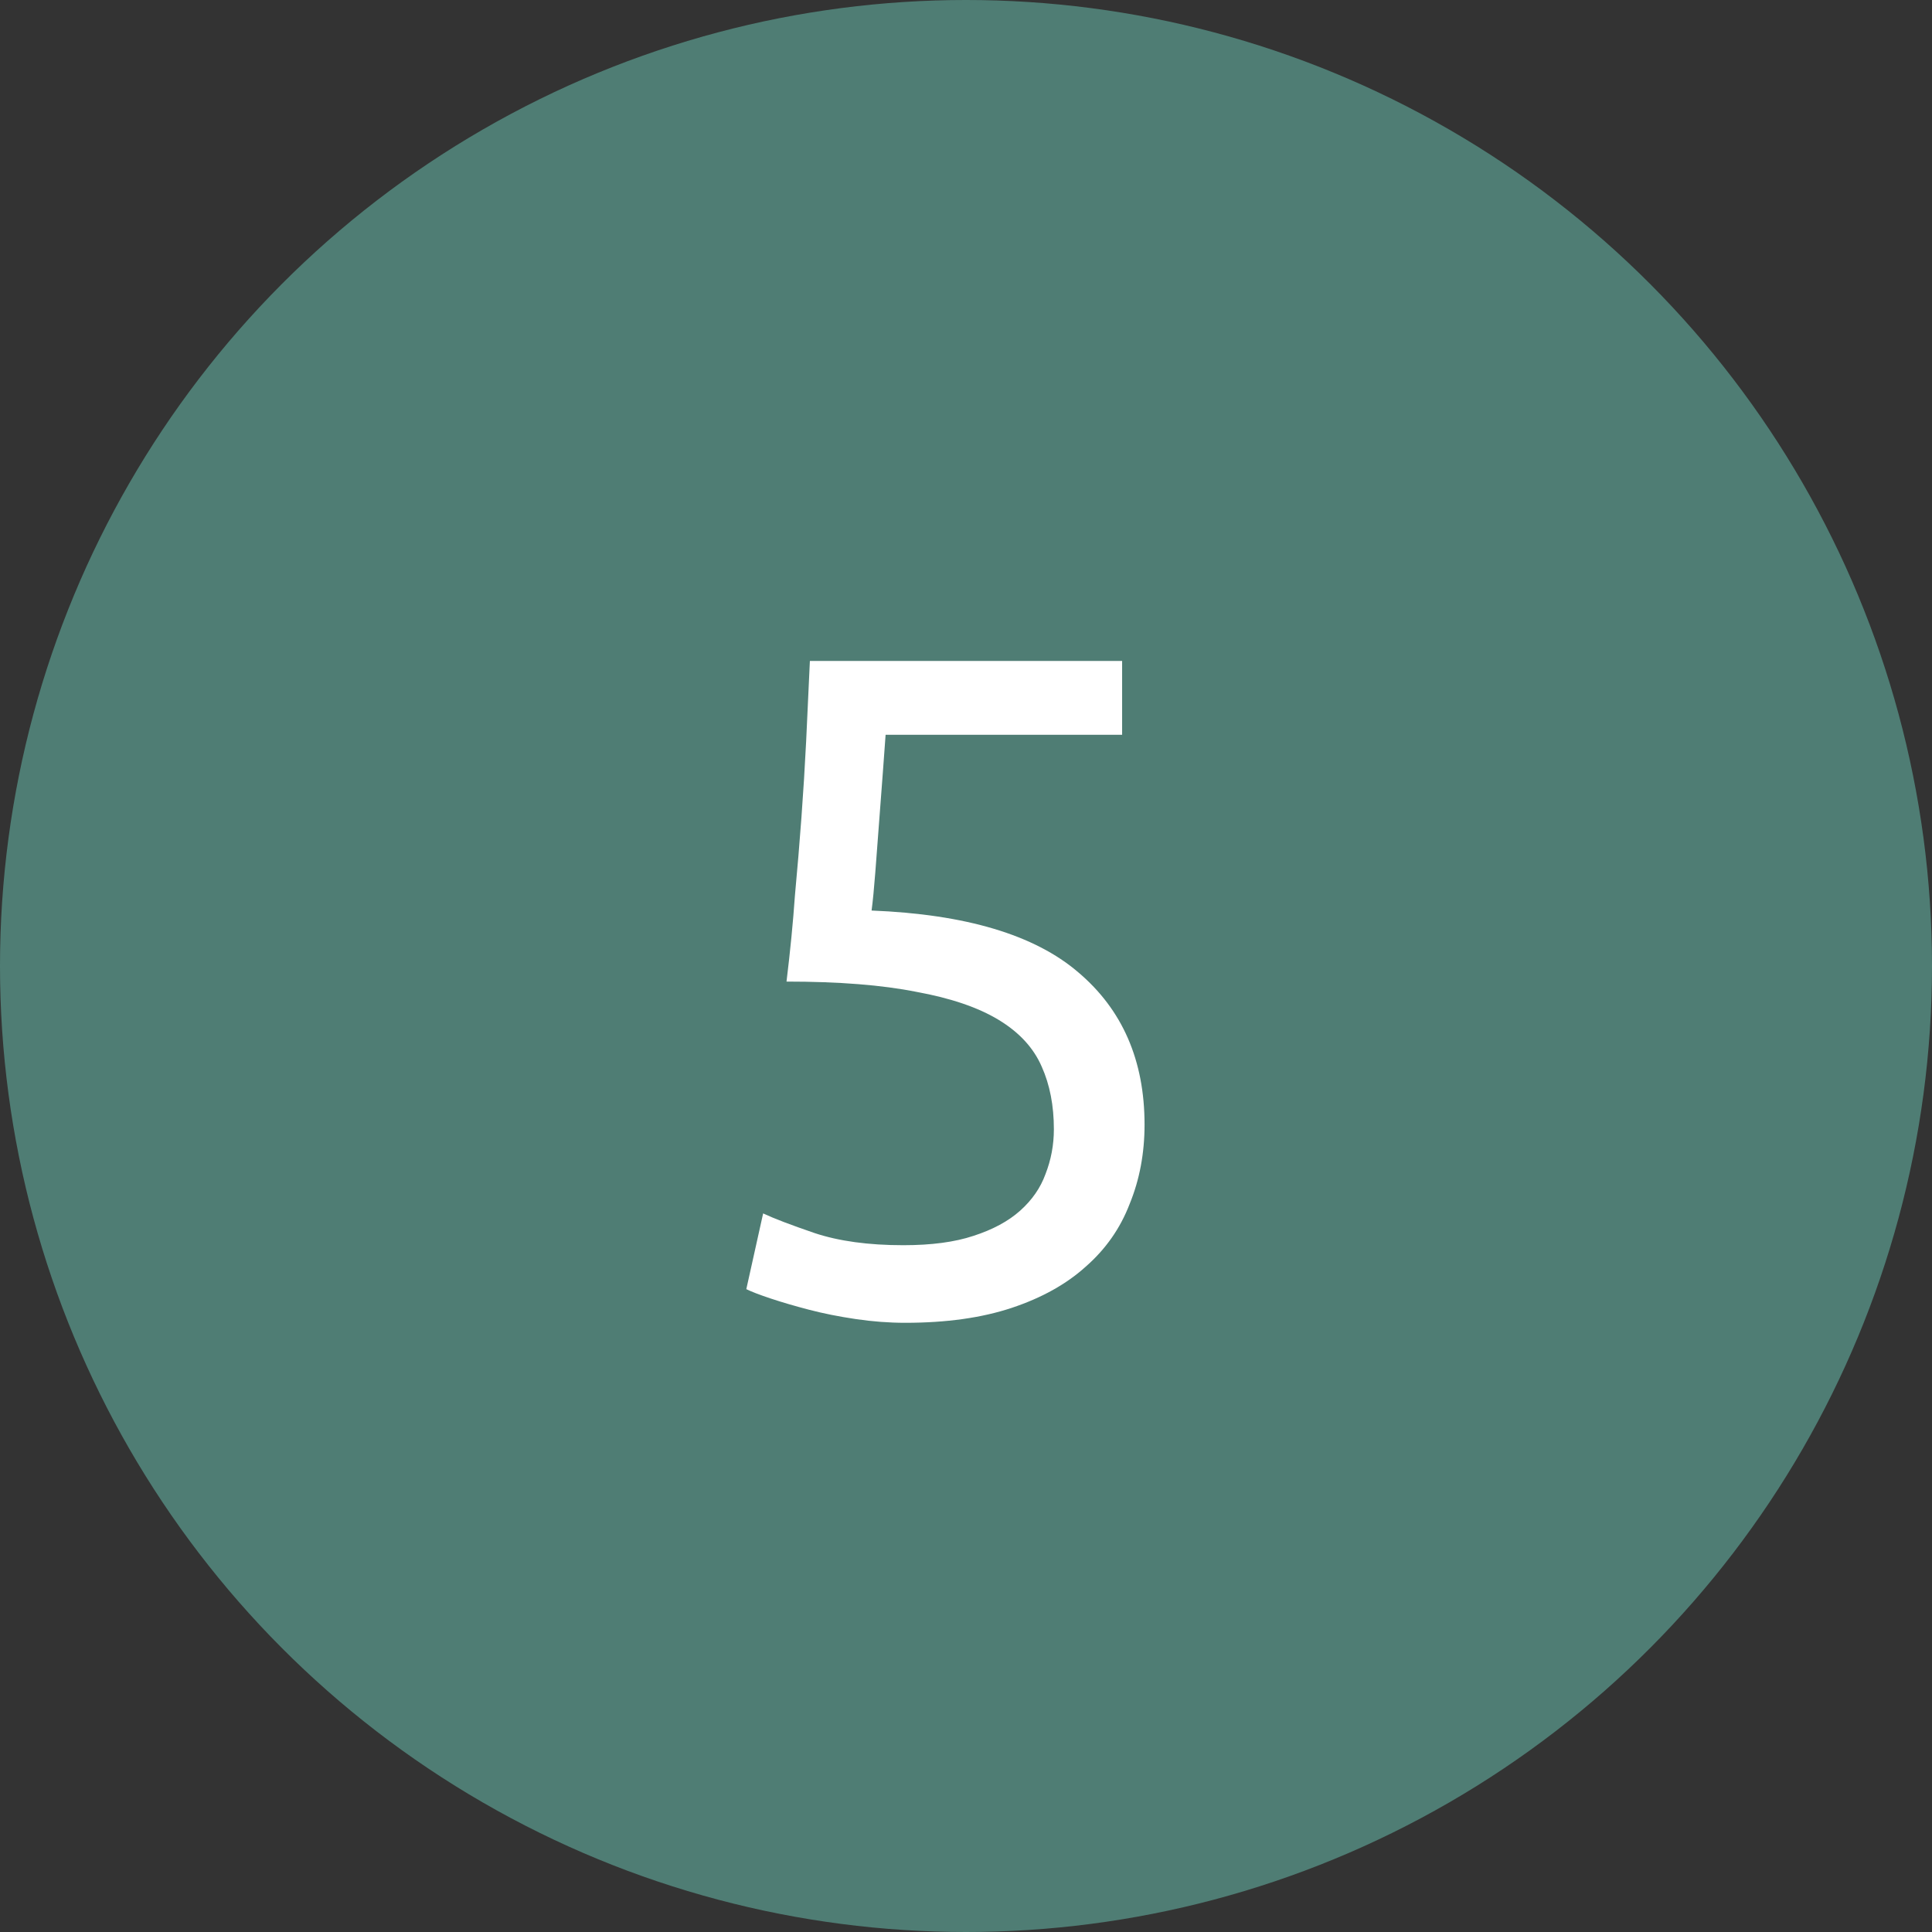
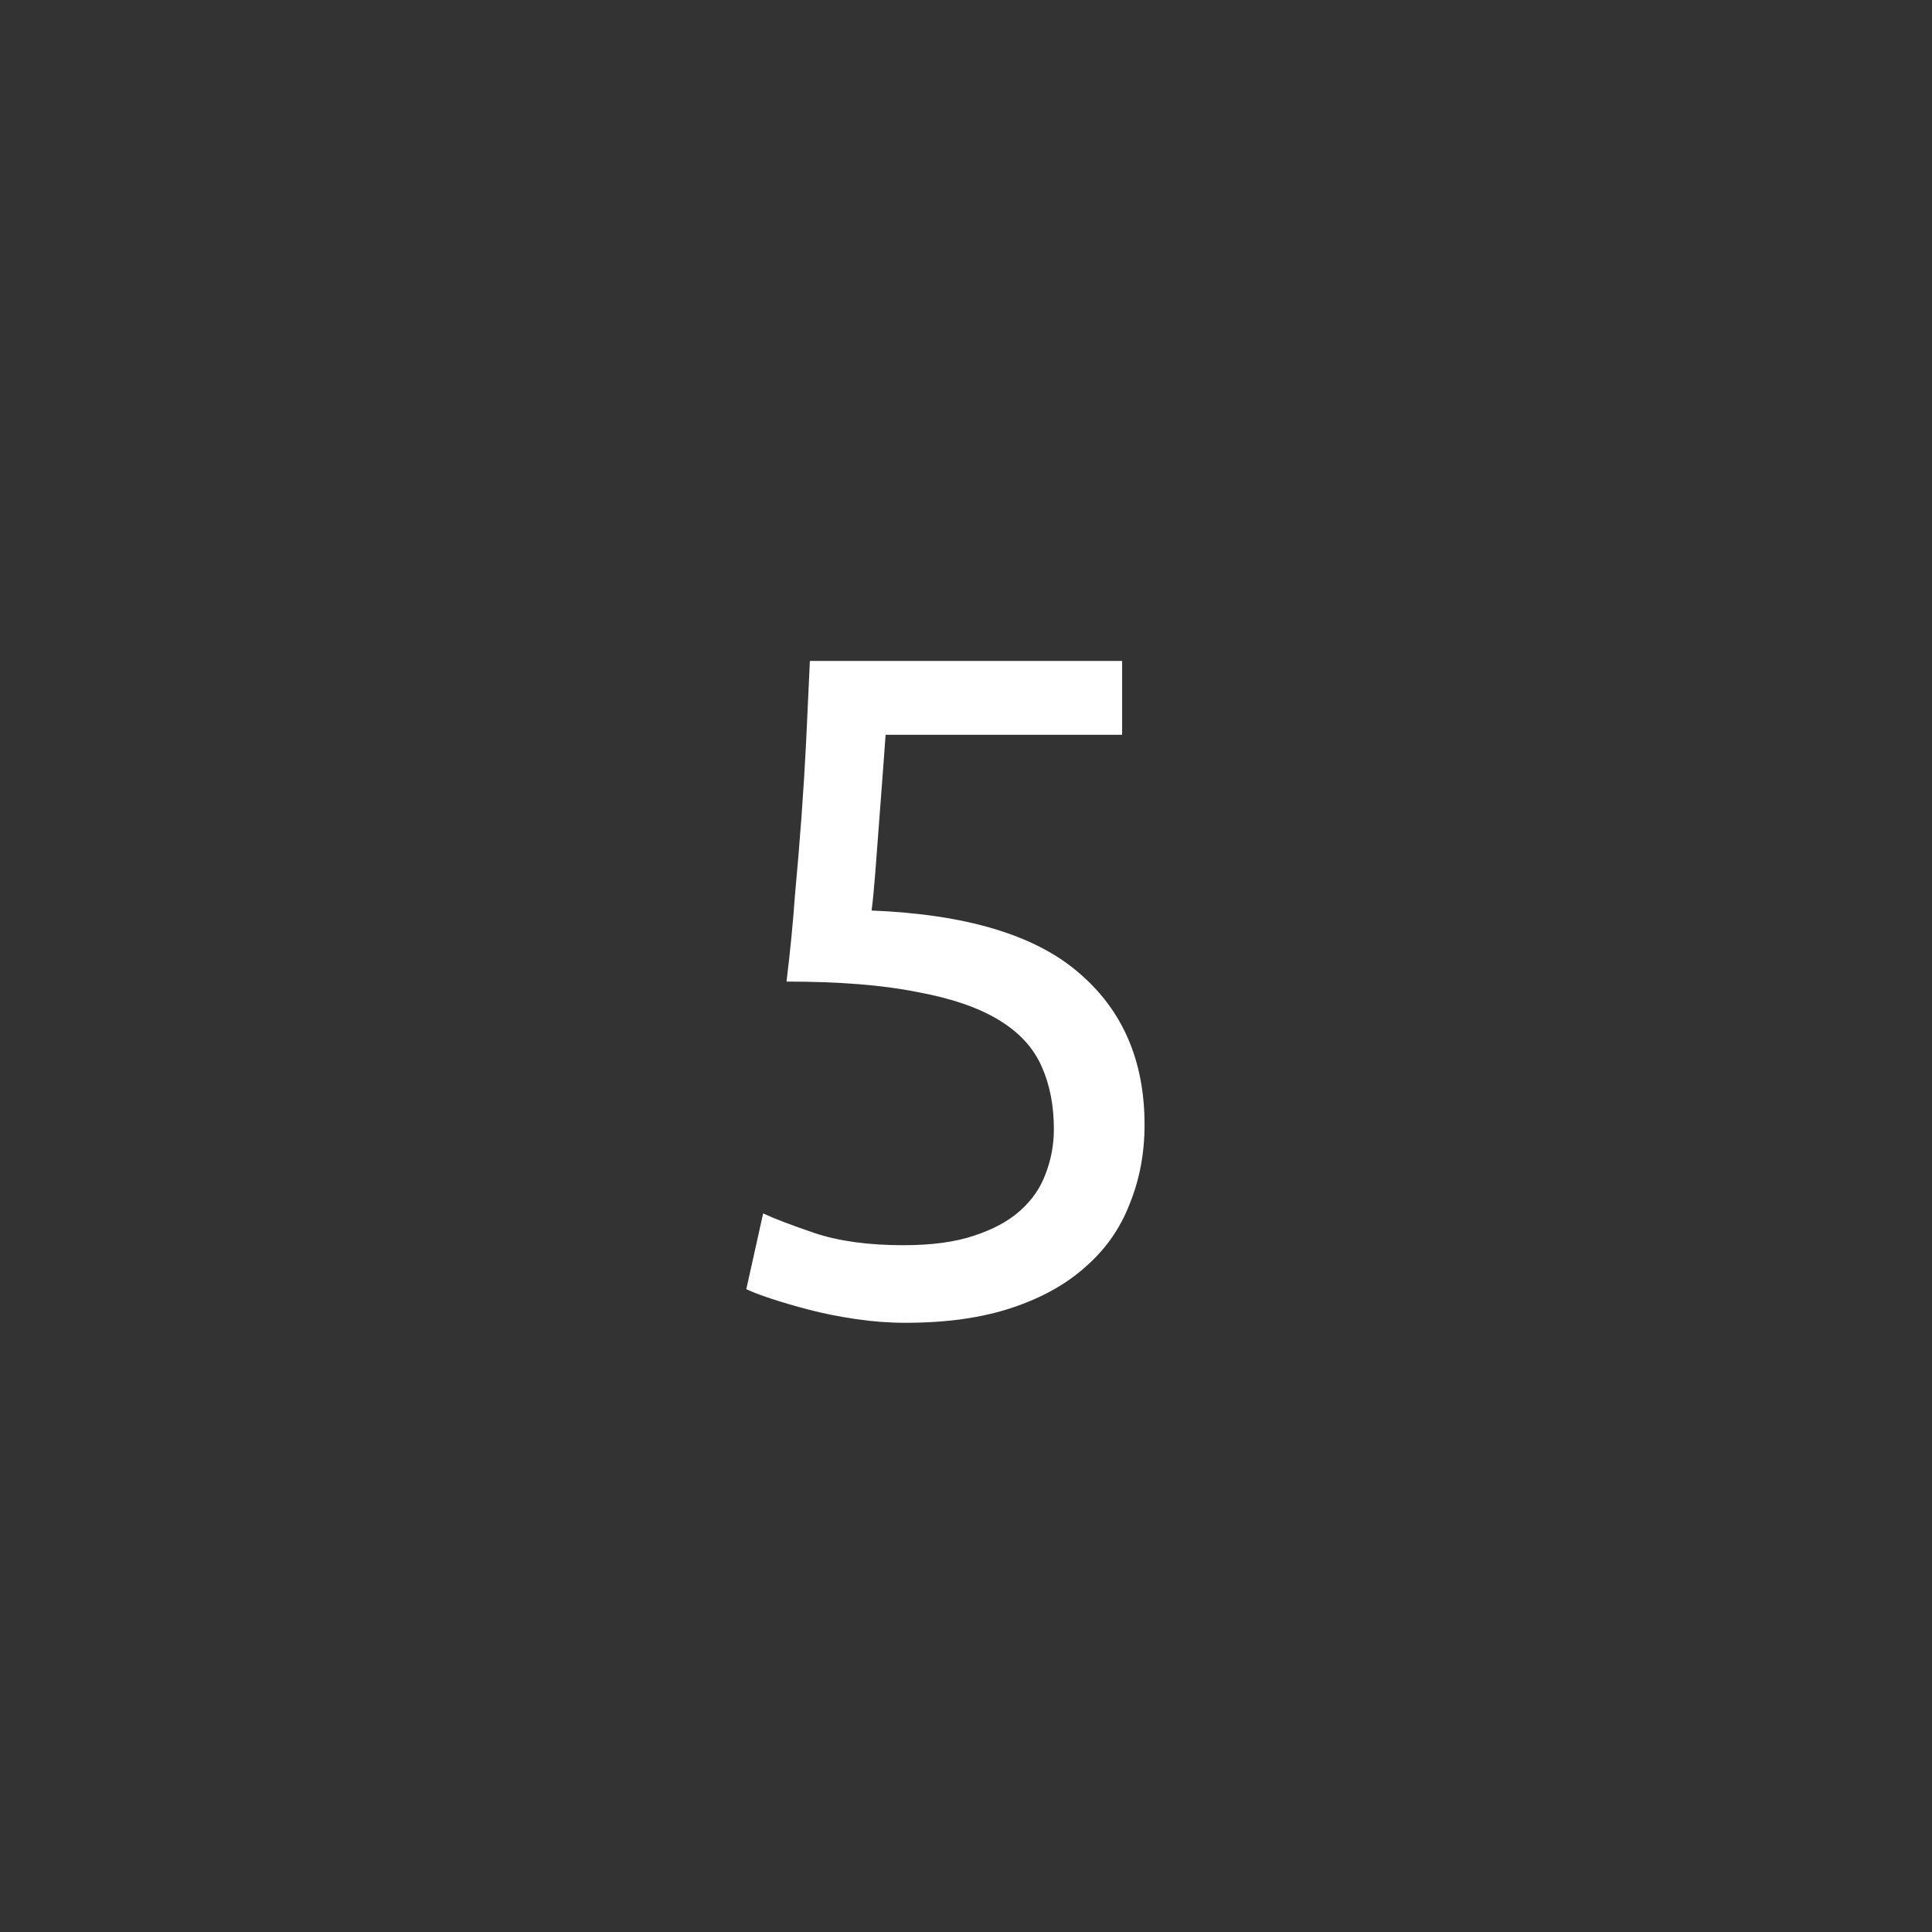
<svg xmlns="http://www.w3.org/2000/svg" width="62" height="62" viewBox="0 0 62 62" fill="none">
  <rect x="0" y="0" width="62" height="62" fill="#333333" stroke="none" />
-   <circle cx="31" cy="31" r="31" fill="#4F7D74" />
  <path d="M27.97 29.22C30.99 29.34 33.2 30 34.6 31.2C36.02 32.4 36.73 34.03 36.73 36.09C36.73 37.01 36.57 37.86 36.25 38.64C35.95 39.42 35.48 40.09 34.84 40.65C34.22 41.21 33.43 41.65 32.47 41.97C31.51 42.29 30.37 42.45 29.05 42.45C28.53 42.45 28 42.41 27.46 42.33C26.92 42.25 26.42 42.15 25.96 42.03C25.5 41.91 25.09 41.79 24.73 41.67C24.37 41.55 24.11 41.45 23.95 41.37L24.49 38.94C24.83 39.1 25.38 39.31 26.14 39.57C26.92 39.83 27.87 39.96 28.99 39.96C29.89 39.96 30.64 39.86 31.24 39.66C31.86 39.46 32.36 39.19 32.74 38.85C33.12 38.51 33.39 38.12 33.55 37.68C33.73 37.22 33.82 36.74 33.82 36.24C33.82 35.48 33.69 34.81 33.43 34.23C33.17 33.63 32.71 33.13 32.05 32.73C31.39 32.33 30.51 32.03 29.41 31.83C28.31 31.61 26.92 31.5 25.24 31.5C25.36 30.52 25.45 29.6 25.51 28.74C25.59 27.88 25.66 27.04 25.72 26.22C25.78 25.4 25.83 24.59 25.87 23.79C25.91 22.97 25.95 22.11 25.99 21.21H36.01V23.58H28.42C28.4 23.88 28.37 24.29 28.33 24.81C28.29 25.31 28.25 25.84 28.21 26.4C28.17 26.94 28.13 27.47 28.09 27.99C28.05 28.51 28.01 28.92 27.97 29.22Z" fill="white" />
</svg>